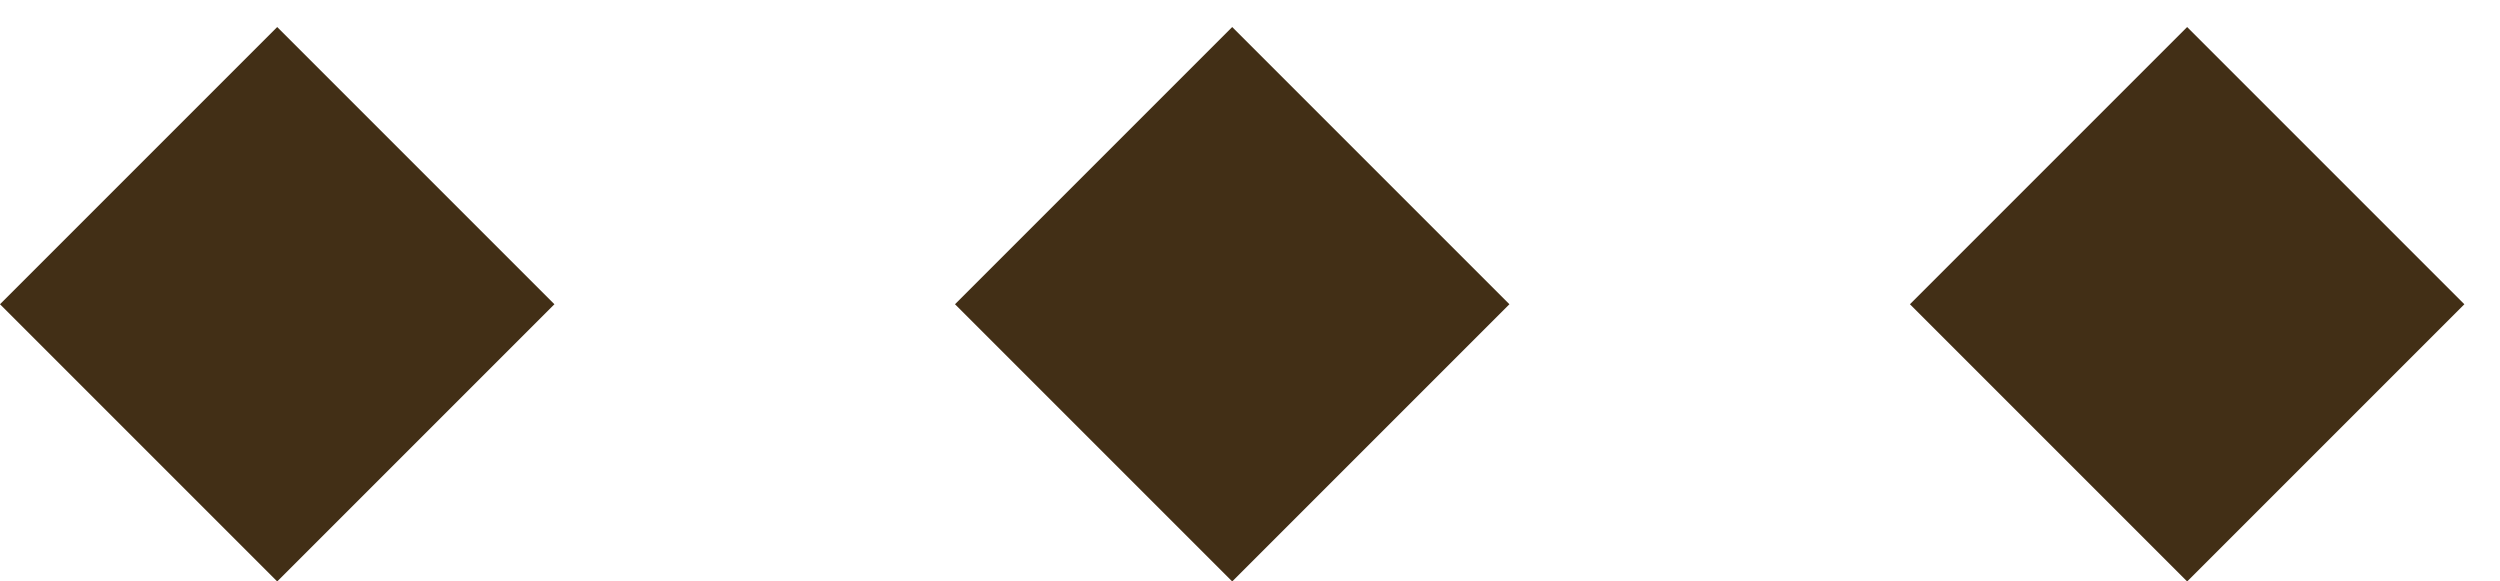
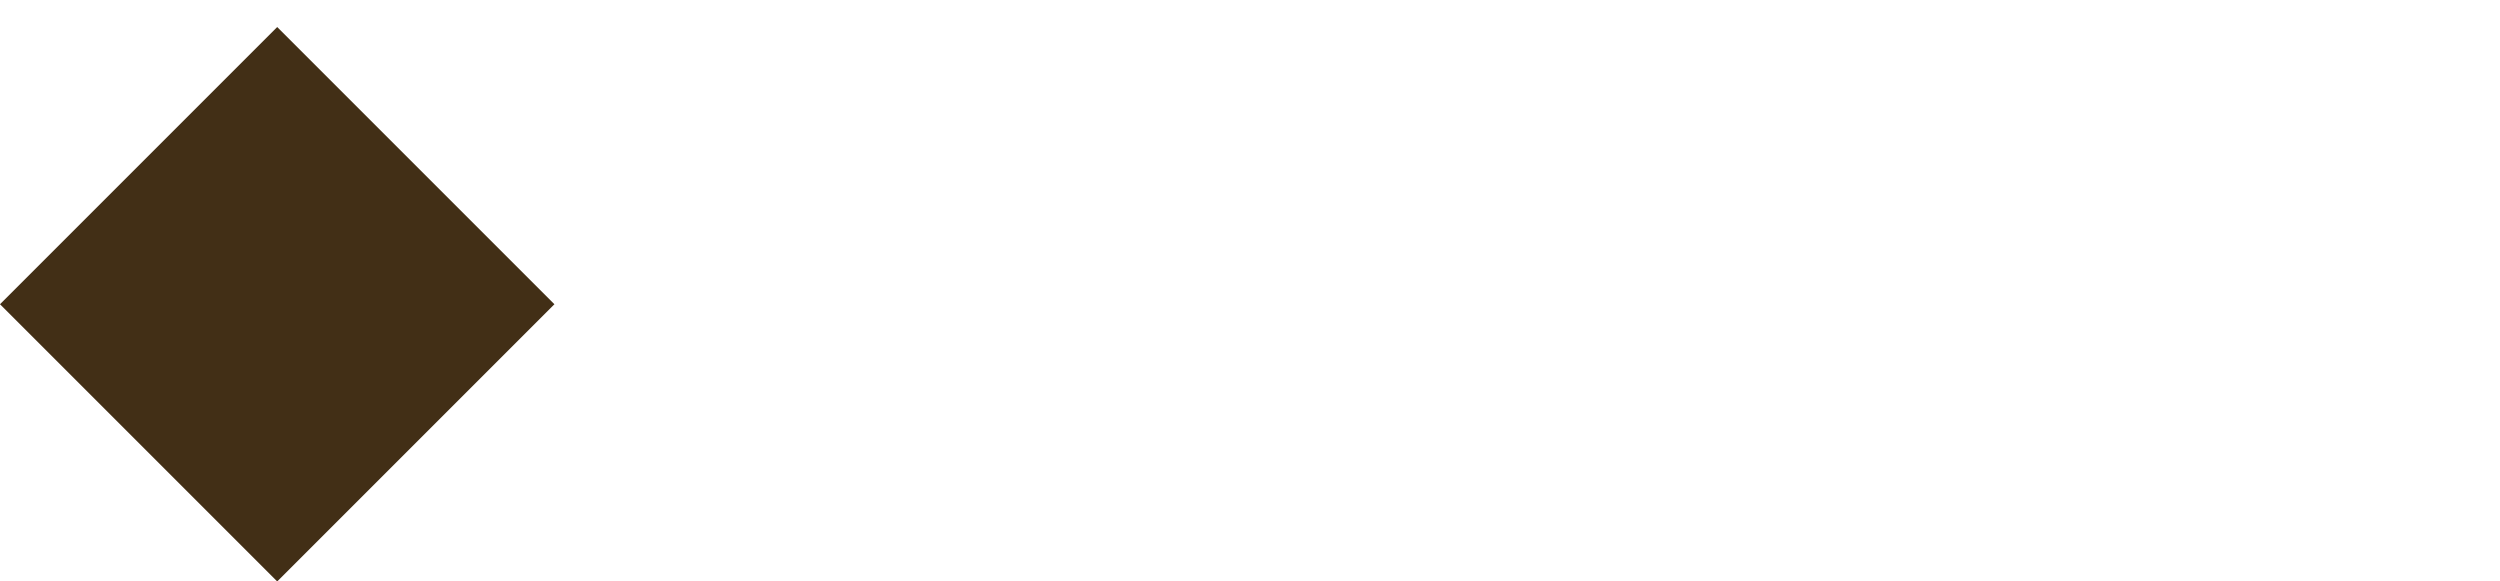
<svg xmlns="http://www.w3.org/2000/svg" width="43" height="10" viewBox="0 0 43 10" fill="none">
  <rect x="4.768" y="0.465" width="6.743" height="6.743" transform="rotate(45 4.768 0.465)" fill="#422F16" />
-   <rect x="21.194" y="0.465" width="6.743" height="6.743" transform="rotate(45 21.194 0.465)" fill="#422F16" />
-   <rect x="37.619" y="0.465" width="6.743" height="6.743" transform="rotate(45 37.619 0.465)" fill="#422F16" />
</svg>